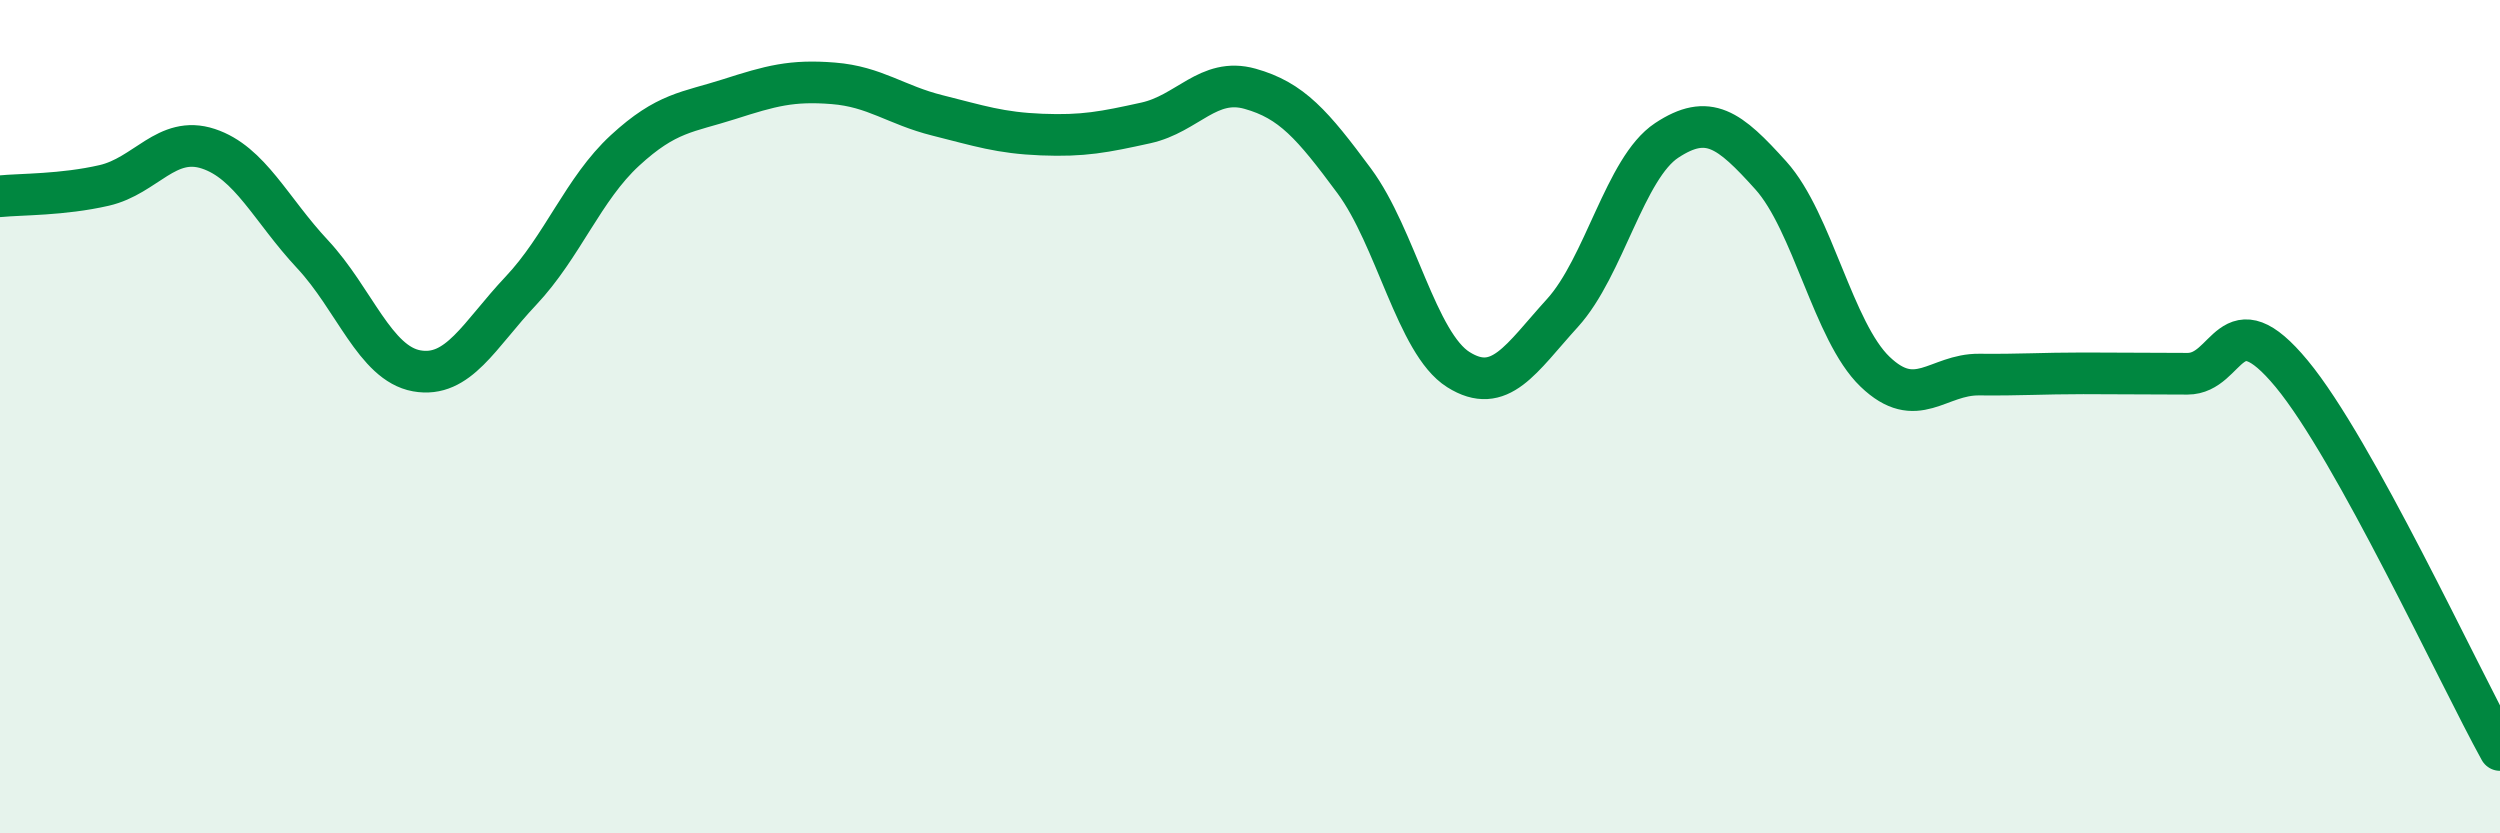
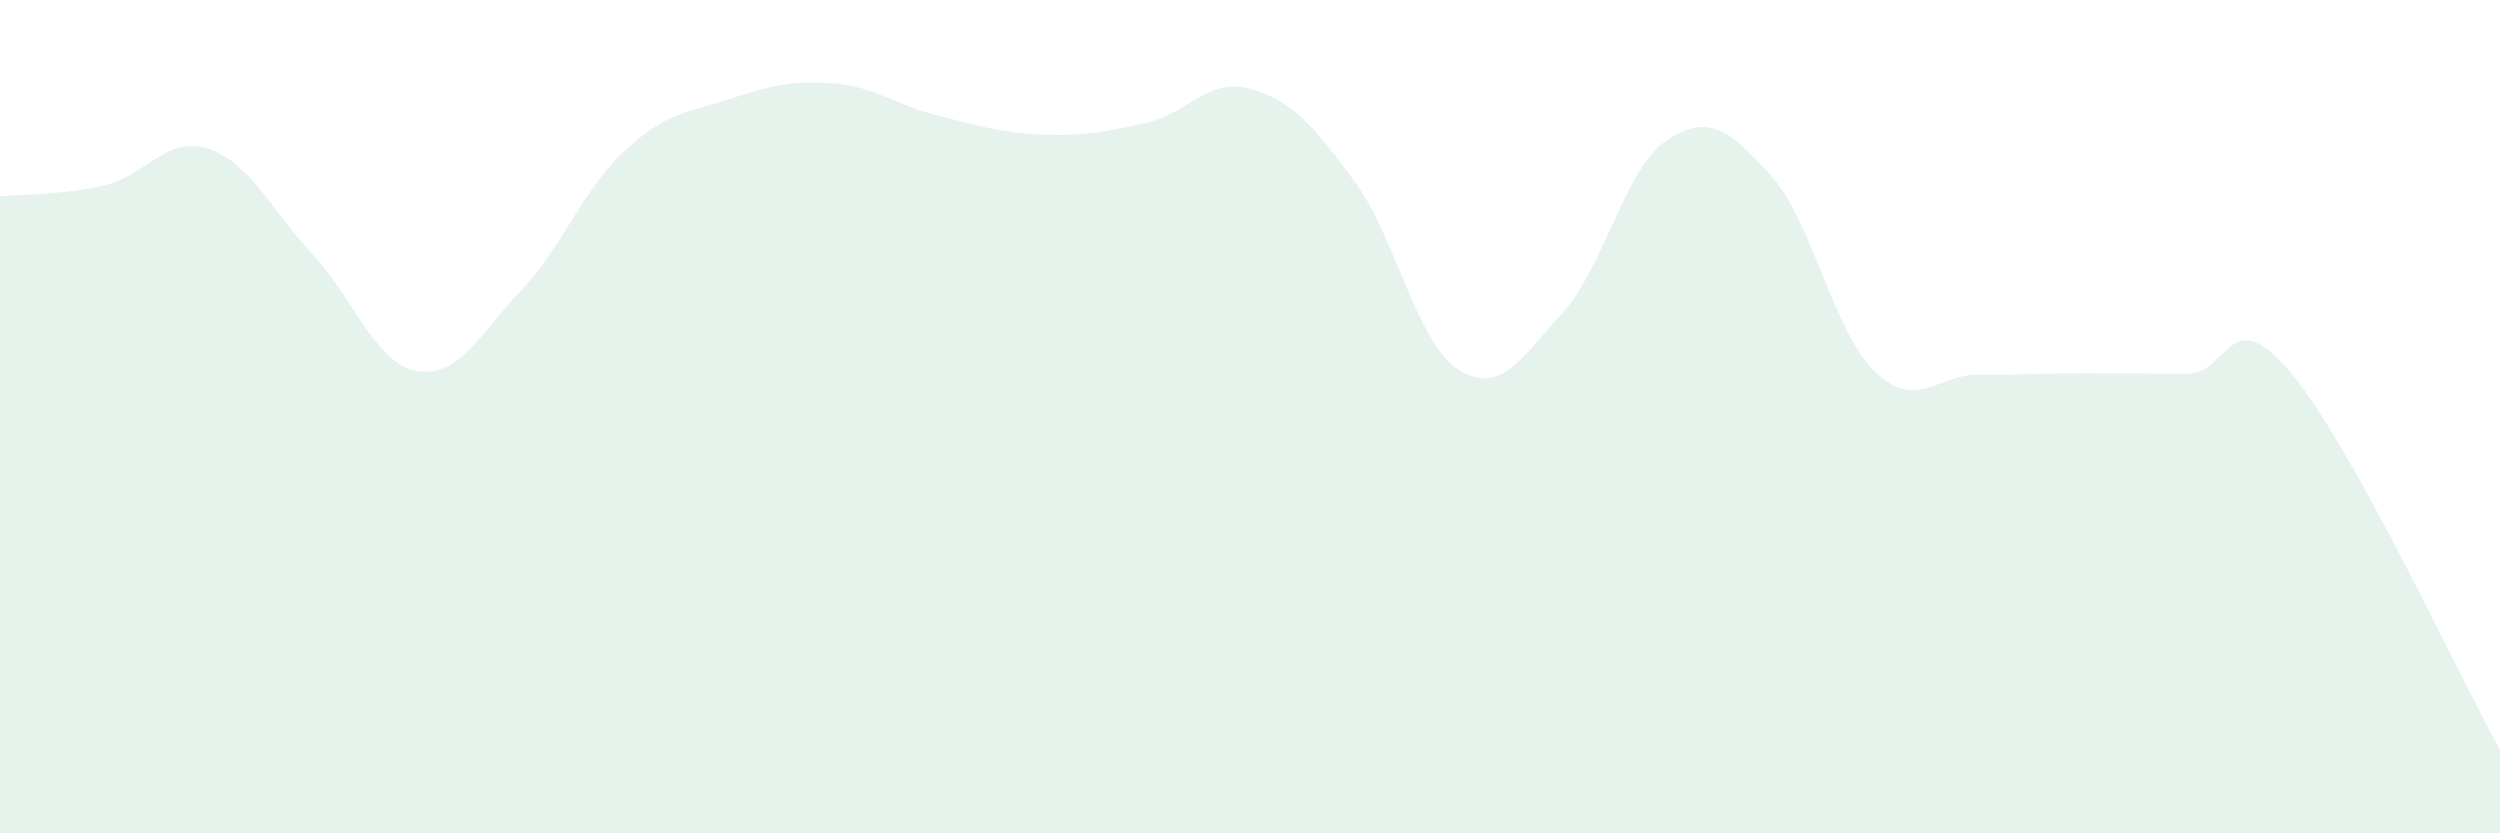
<svg xmlns="http://www.w3.org/2000/svg" width="60" height="20" viewBox="0 0 60 20">
  <path d="M 0,4.71 C 0.5,4.66 1.5,4.68 2.5,4.45 C 3.5,4.22 4,3.24 5,3.57 C 6,3.9 6.5,5.03 7.5,6.1 C 8.5,7.17 9,8.72 10,8.9 C 11,9.08 11.5,8.04 12.5,6.98 C 13.5,5.92 14,4.53 15,3.61 C 16,2.69 16.5,2.7 17.5,2.38 C 18.5,2.06 19,1.92 20,2 C 21,2.08 21.5,2.52 22.5,2.77 C 23.5,3.02 24,3.19 25,3.23 C 26,3.27 26.5,3.17 27.5,2.95 C 28.5,2.73 29,1.85 30,2.13 C 31,2.41 31.5,2.99 32.5,4.34 C 33.5,5.69 34,8.24 35,8.87 C 36,9.5 36.5,8.61 37.5,7.51 C 38.5,6.41 39,4.03 40,3.37 C 41,2.71 41.5,3.1 42.5,4.21 C 43.5,5.32 44,7.96 45,8.92 C 46,9.88 46.5,8.98 47.5,8.99 C 48.5,9 49,8.96 50,8.96 C 51,8.96 51.5,8.97 52.5,8.97 C 53.5,8.97 53.5,7.16 55,8.97 C 56.5,10.78 59,16.19 60,18L60 20L0 20Z" fill="#008740" opacity="0.1" stroke-linecap="round" stroke-linejoin="round" />
-   <path d="M 0,4.71 C 0.5,4.66 1.5,4.68 2.5,4.45 C 3.5,4.22 4,3.24 5,3.57 C 6,3.9 6.5,5.03 7.5,6.1 C 8.5,7.17 9,8.72 10,8.9 C 11,9.08 11.5,8.04 12.5,6.98 C 13.5,5.92 14,4.53 15,3.61 C 16,2.69 16.5,2.7 17.5,2.38 C 18.5,2.06 19,1.92 20,2 C 21,2.08 21.5,2.52 22.5,2.77 C 23.5,3.02 24,3.19 25,3.23 C 26,3.27 26.5,3.17 27.5,2.95 C 28.5,2.73 29,1.85 30,2.13 C 31,2.41 31.5,2.99 32.5,4.34 C 33.5,5.69 34,8.24 35,8.87 C 36,9.5 36.5,8.61 37.5,7.51 C 38.5,6.41 39,4.03 40,3.37 C 41,2.71 41.5,3.1 42.5,4.21 C 43.5,5.32 44,7.96 45,8.92 C 46,9.88 46.5,8.98 47.5,8.99 C 48.5,9 49,8.96 50,8.96 C 51,8.96 51.5,8.97 52.5,8.97 C 53.5,8.97 53.5,7.16 55,8.97 C 56.5,10.78 59,16.19 60,18" stroke="#008740" stroke-width="1" fill="none" stroke-linecap="round" stroke-linejoin="round" />
</svg>